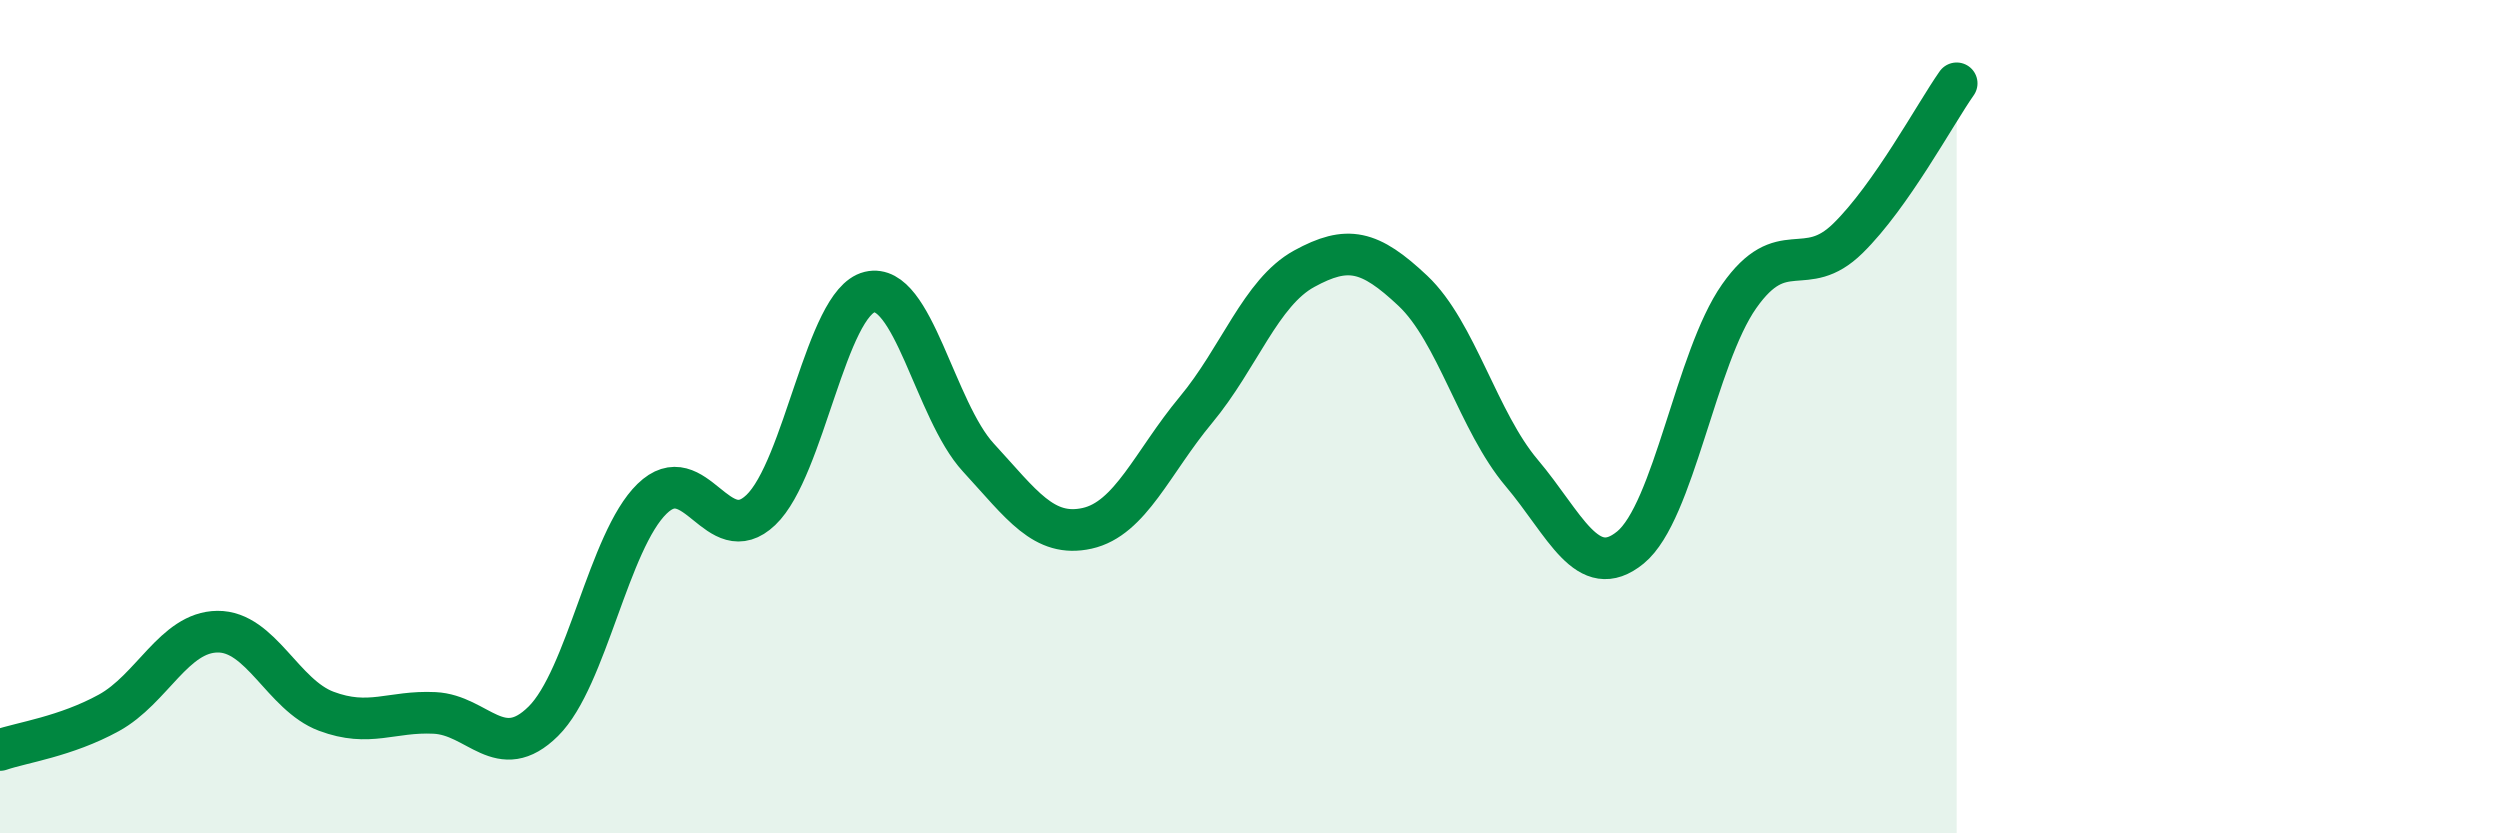
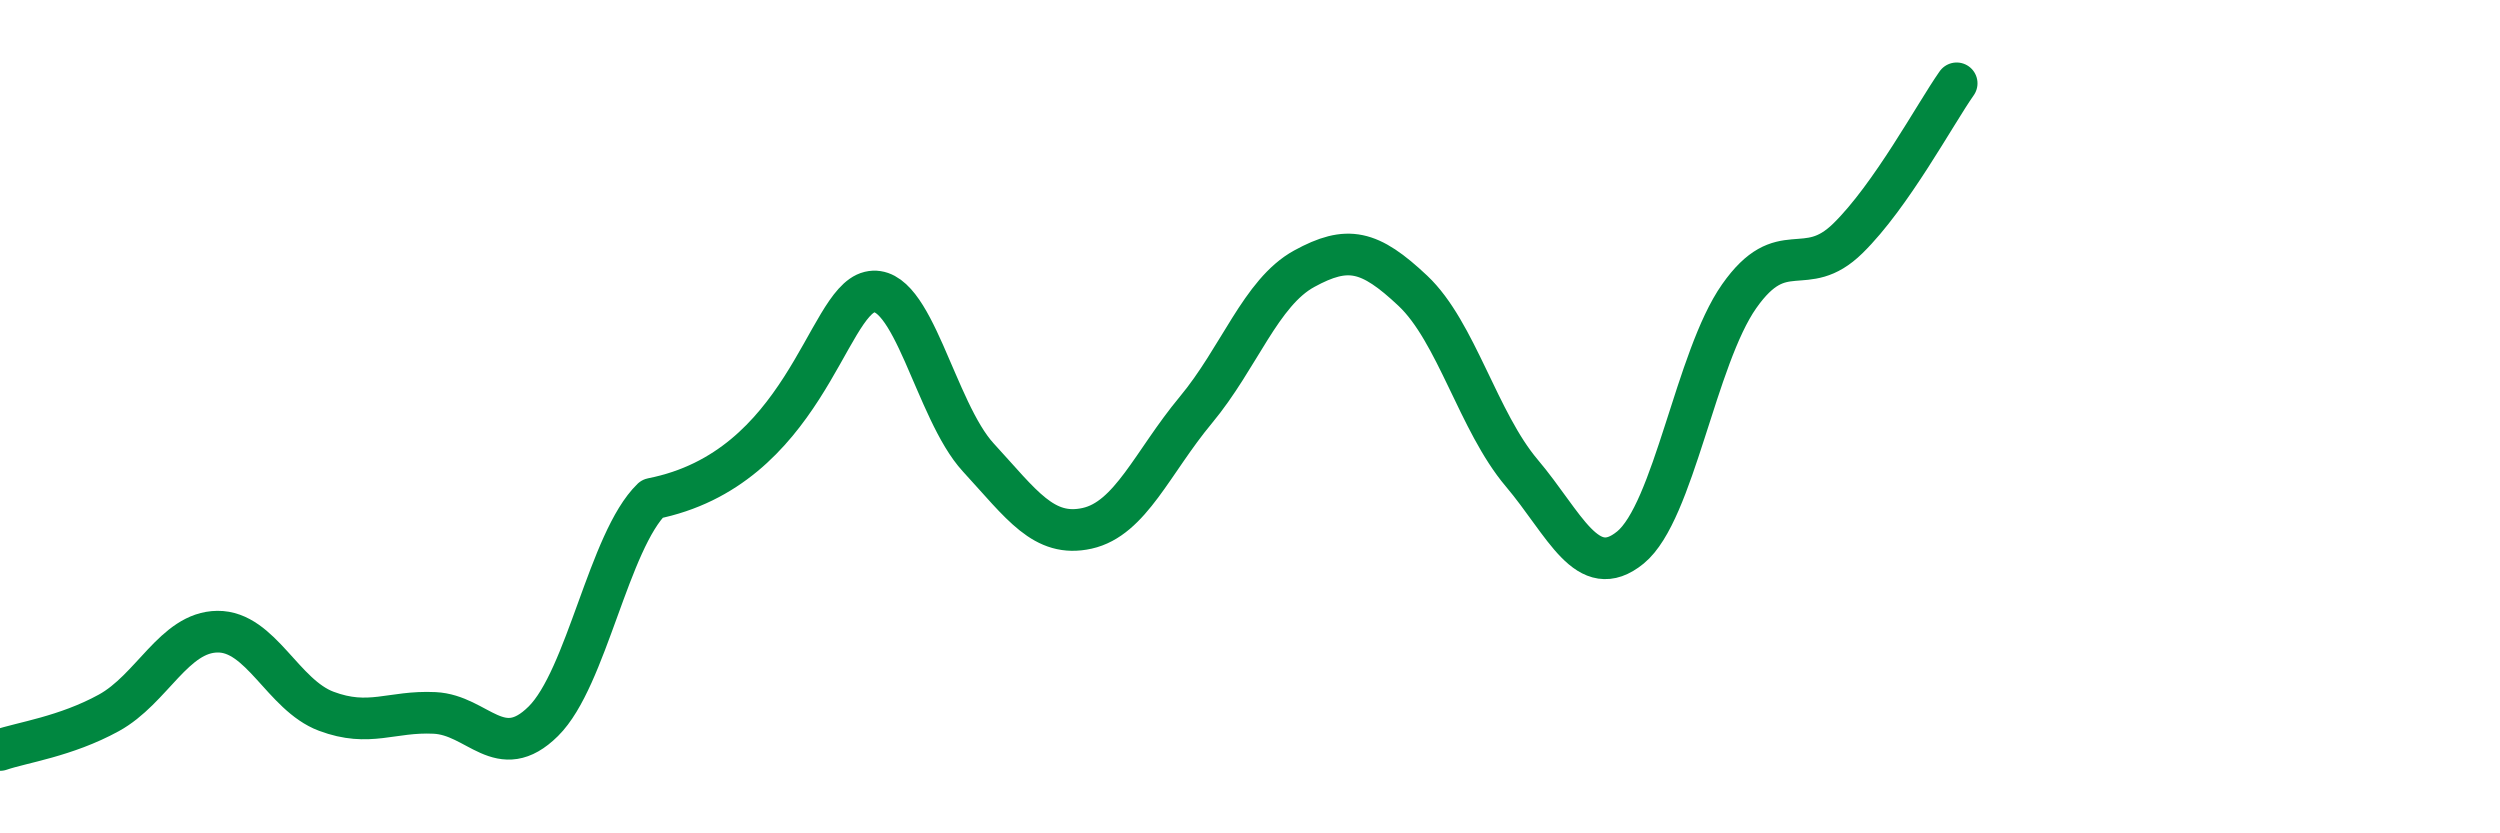
<svg xmlns="http://www.w3.org/2000/svg" width="60" height="20" viewBox="0 0 60 20">
-   <path d="M 0,18 C 0.52,17.82 1.57,17.68 2.61,17.11 C 3.65,16.54 4.18,15.17 5.22,15.16 C 6.26,15.15 6.79,16.68 7.83,17.07 C 8.87,17.46 9.39,17.06 10.43,17.11 C 11.47,17.16 12,18.34 13.04,17.31 C 14.08,16.28 14.61,12.98 15.65,11.97 C 16.69,10.96 17.22,13.23 18.26,12.24 C 19.3,11.25 19.83,7.26 20.87,7.01 C 21.91,6.76 22.44,9.85 23.48,10.98 C 24.52,12.11 25.05,12.91 26.09,12.68 C 27.13,12.45 27.66,11.09 28.7,9.84 C 29.74,8.59 30.26,7.02 31.3,6.45 C 32.34,5.88 32.87,6 33.91,6.98 C 34.95,7.96 35.48,10.12 36.52,11.35 C 37.56,12.58 38.09,13.99 39.13,13.14 C 40.17,12.29 40.7,8.59 41.74,7.11 C 42.78,5.63 43.31,6.74 44.35,5.72 C 45.39,4.7 46.44,2.74 46.96,2L46.96 20L0 20Z" fill="#008740" opacity="0.1" stroke-linecap="round" stroke-linejoin="round" />
-   <path d="M 0,18 C 0.52,17.82 1.57,17.68 2.61,17.11 C 3.65,16.54 4.18,15.17 5.22,15.16 C 6.26,15.15 6.79,16.68 7.83,17.07 C 8.87,17.46 9.39,17.06 10.43,17.11 C 11.47,17.16 12,18.34 13.04,17.31 C 14.08,16.28 14.61,12.98 15.65,11.97 C 16.69,10.96 17.22,13.23 18.26,12.24 C 19.3,11.25 19.83,7.26 20.87,7.01 C 21.91,6.76 22.44,9.85 23.48,10.98 C 24.52,12.11 25.05,12.91 26.09,12.68 C 27.13,12.45 27.66,11.09 28.7,9.84 C 29.74,8.59 30.26,7.02 31.3,6.45 C 32.34,5.88 32.87,6 33.91,6.98 C 34.95,7.96 35.48,10.12 36.52,11.35 C 37.56,12.58 38.09,13.99 39.13,13.14 C 40.17,12.29 40.7,8.59 41.74,7.11 C 42.78,5.63 43.31,6.74 44.35,5.72 C 45.39,4.7 46.44,2.74 46.96,2" stroke="#008740" stroke-width="1" fill="none" stroke-linecap="round" stroke-linejoin="round" />
+   <path d="M 0,18 C 0.52,17.82 1.57,17.68 2.61,17.11 C 3.65,16.54 4.18,15.17 5.22,15.16 C 6.26,15.15 6.79,16.68 7.83,17.07 C 8.87,17.46 9.39,17.06 10.43,17.11 C 11.47,17.16 12,18.34 13.04,17.31 C 14.08,16.28 14.61,12.98 15.65,11.97 C 19.3,11.25 19.83,7.26 20.87,7.01 C 21.91,6.76 22.44,9.85 23.48,10.98 C 24.52,12.11 25.05,12.91 26.09,12.68 C 27.13,12.45 27.66,11.09 28.7,9.84 C 29.74,8.59 30.26,7.02 31.3,6.45 C 32.34,5.88 32.87,6 33.91,6.98 C 34.95,7.96 35.48,10.12 36.52,11.35 C 37.56,12.58 38.09,13.99 39.13,13.14 C 40.17,12.29 40.7,8.59 41.74,7.11 C 42.78,5.63 43.31,6.74 44.35,5.72 C 45.39,4.7 46.44,2.74 46.96,2" stroke="#008740" stroke-width="1" fill="none" stroke-linecap="round" stroke-linejoin="round" />
</svg>